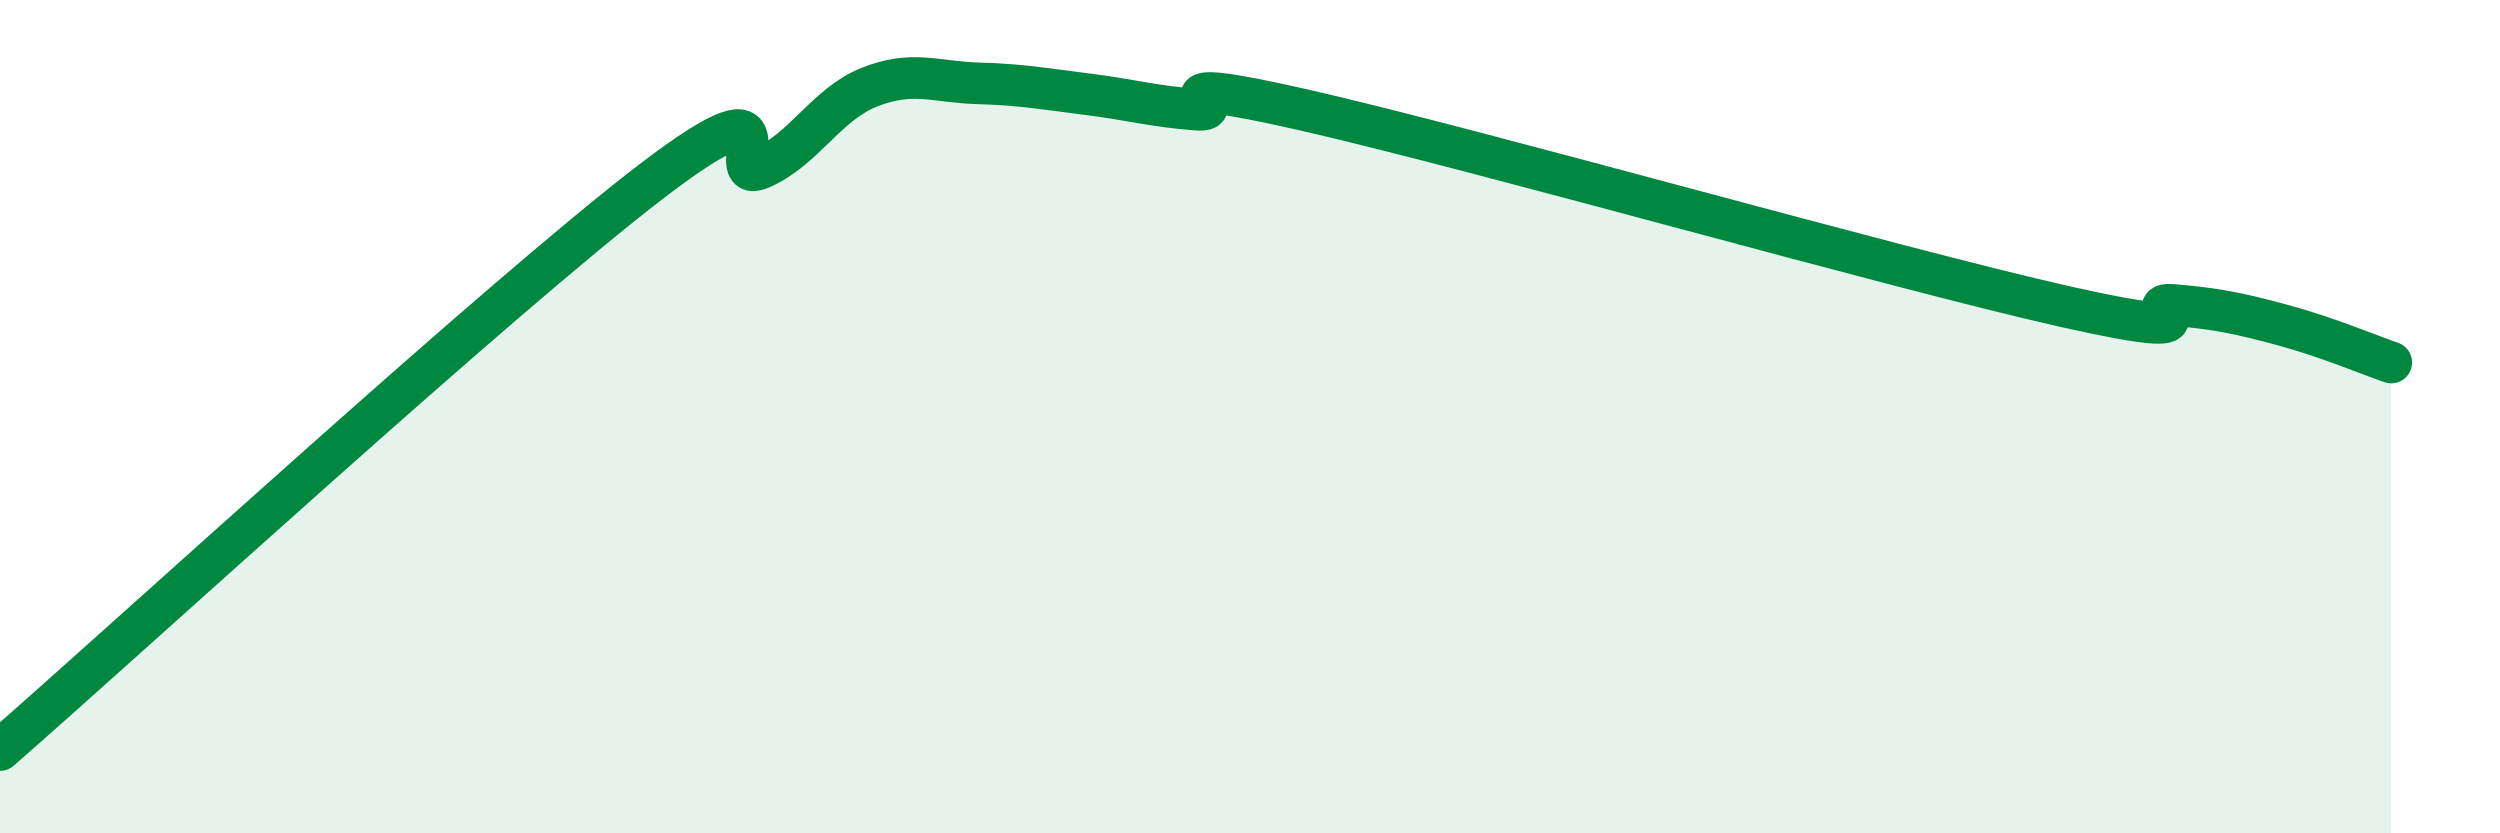
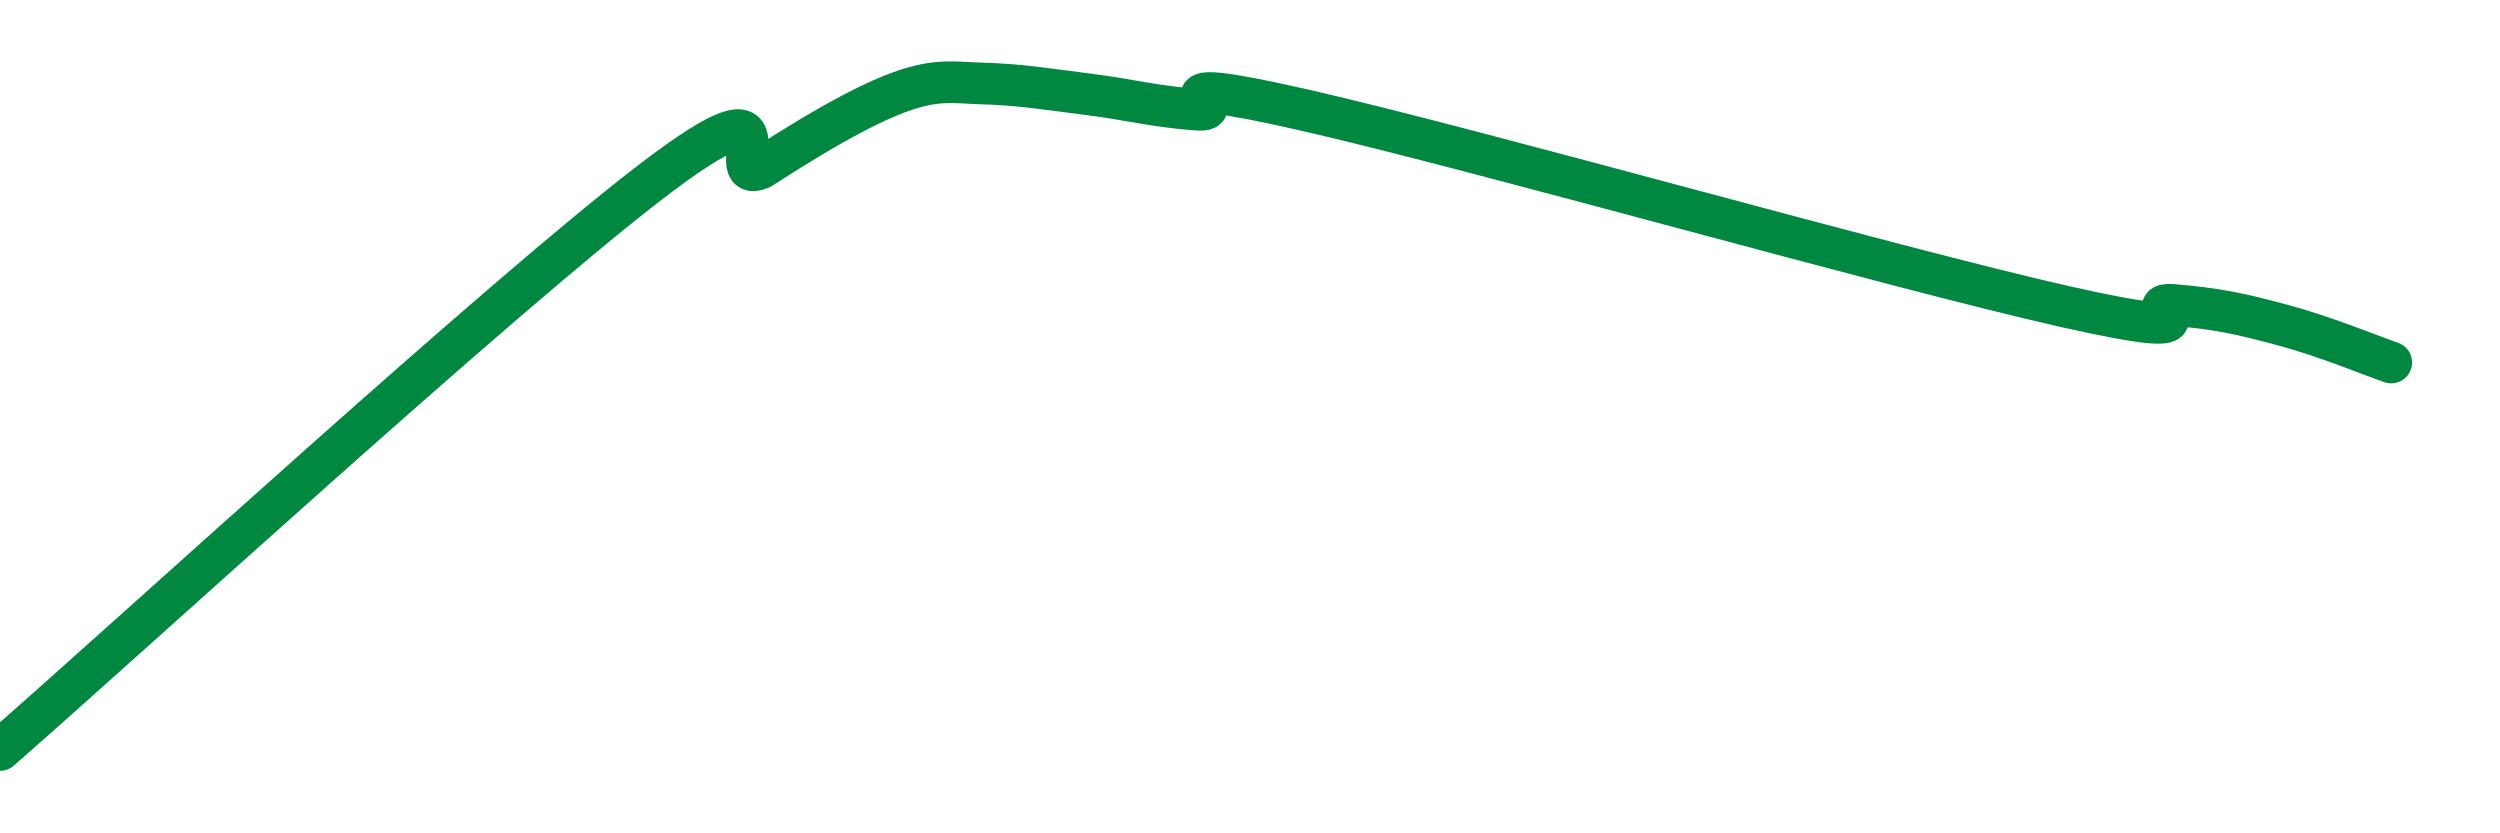
<svg xmlns="http://www.w3.org/2000/svg" width="60" height="20" viewBox="0 0 60 20">
-   <path d="M 0,18 C 3.13,15.27 12,7.13 15.65,4.34 C 19.3,1.55 17.22,4.49 18.26,4.04 C 19.3,3.59 19.83,2.5 20.87,2.09 C 21.91,1.68 22.44,1.97 23.48,2 C 24.52,2.03 25.05,2.13 26.09,2.26 C 27.13,2.39 27.66,2.55 28.7,2.63 C 29.74,2.71 27.13,1.69 31.3,2.64 C 35.47,3.59 45.4,6.42 49.57,7.36 C 53.74,8.3 51.13,7.23 52.17,7.32 C 53.21,7.41 53.74,7.52 54.78,7.8 C 55.82,8.08 56.87,8.52 57.39,8.7L57.39 20L0 20Z" fill="#008740" opacity="0.1" stroke-linecap="round" stroke-linejoin="round" />
-   <path d="M 0,18 C 3.13,15.27 12,7.13 15.65,4.34 C 19.3,1.55 17.22,4.49 18.26,4.04 C 19.3,3.59 19.83,2.5 20.87,2.09 C 21.91,1.68 22.44,1.97 23.48,2 C 24.52,2.03 25.05,2.13 26.09,2.26 C 27.13,2.39 27.66,2.55 28.7,2.63 C 29.74,2.71 27.13,1.69 31.3,2.64 C 35.47,3.59 45.4,6.42 49.57,7.36 C 53.74,8.3 51.13,7.23 52.17,7.32 C 53.21,7.41 53.74,7.52 54.78,7.8 C 55.82,8.08 56.87,8.52 57.39,8.7" stroke="#008740" stroke-width="1" fill="none" stroke-linecap="round" stroke-linejoin="round" />
+   <path d="M 0,18 C 3.13,15.27 12,7.13 15.65,4.34 C 19.3,1.55 17.22,4.49 18.26,4.04 C 21.91,1.68 22.44,1.97 23.48,2 C 24.52,2.03 25.05,2.13 26.09,2.26 C 27.13,2.39 27.66,2.55 28.7,2.63 C 29.74,2.71 27.13,1.69 31.3,2.64 C 35.47,3.59 45.4,6.42 49.57,7.36 C 53.74,8.3 51.13,7.23 52.17,7.32 C 53.21,7.41 53.74,7.52 54.78,7.8 C 55.82,8.08 56.87,8.52 57.39,8.7" stroke="#008740" stroke-width="1" fill="none" stroke-linecap="round" stroke-linejoin="round" />
</svg>